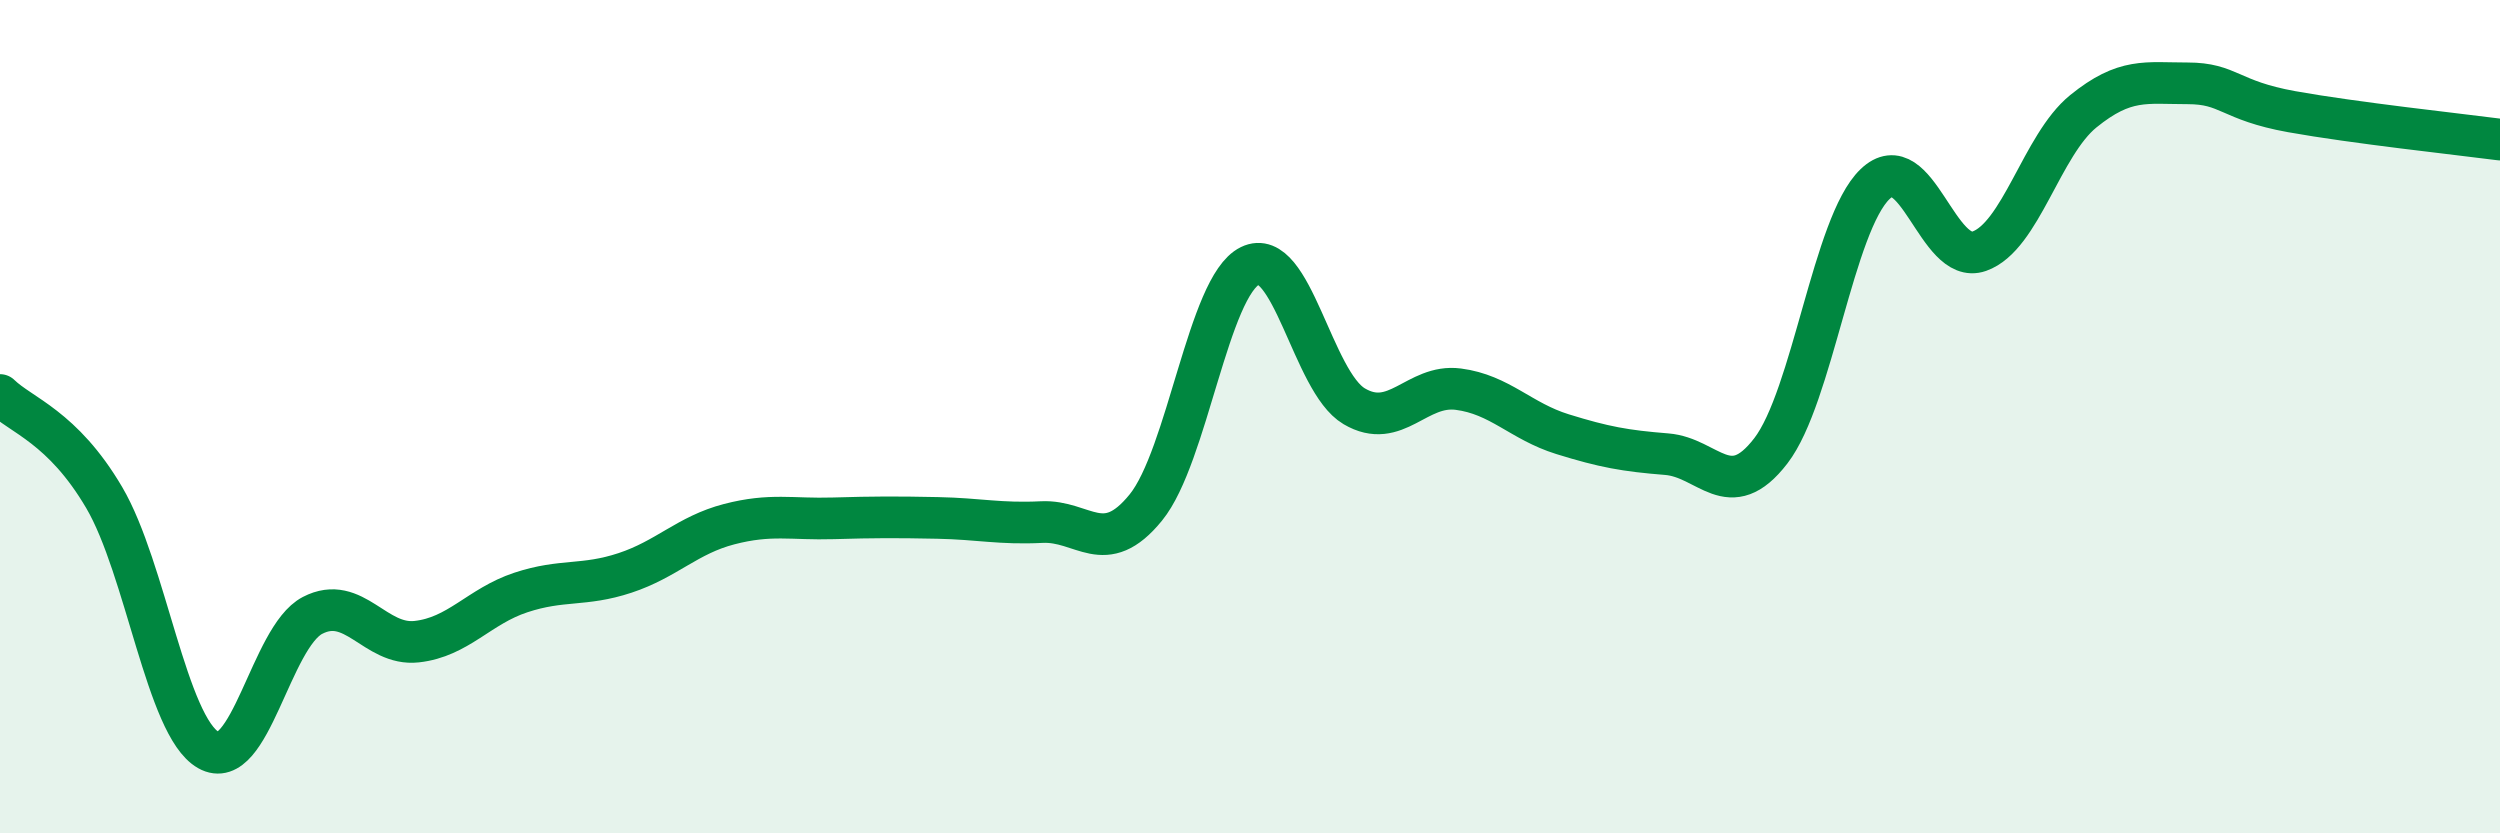
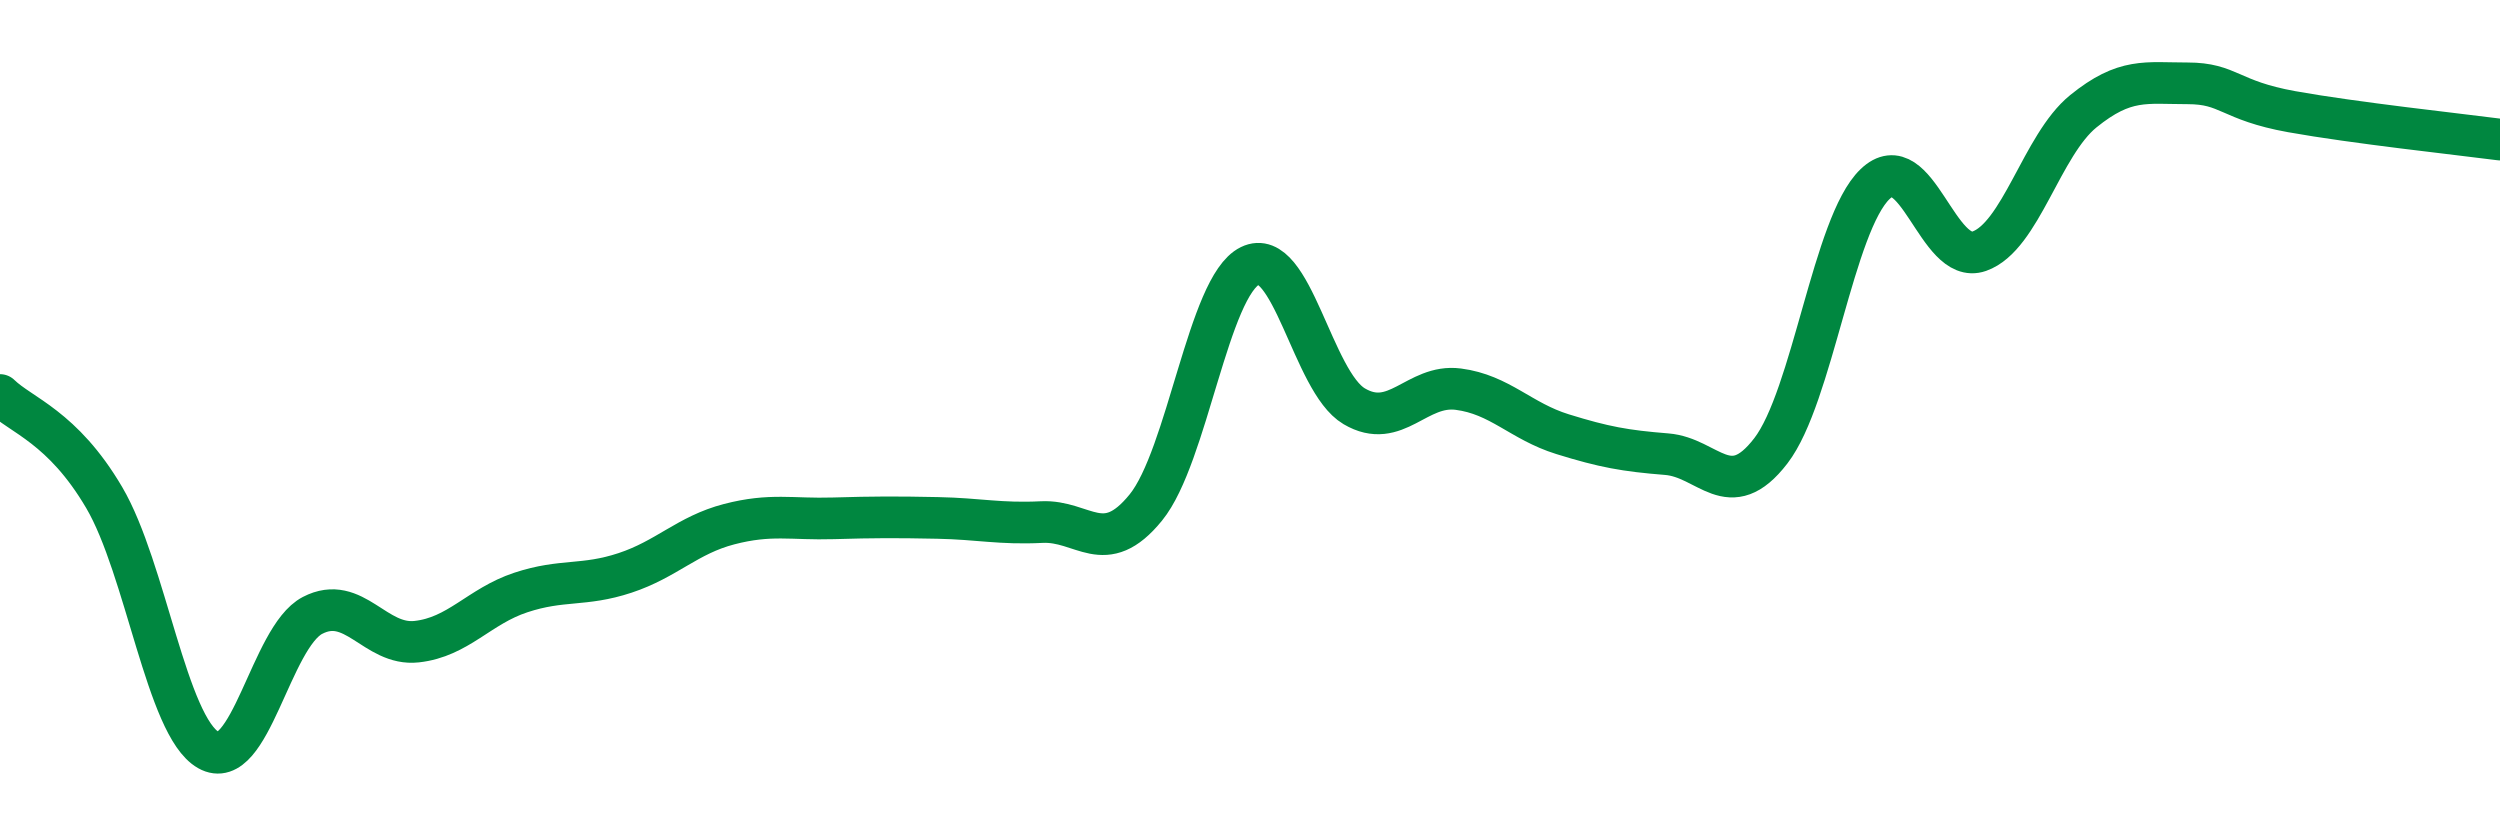
<svg xmlns="http://www.w3.org/2000/svg" width="60" height="20" viewBox="0 0 60 20">
-   <path d="M 0,9.48 C 0.5,9.97 1.5,10.24 2.5,11.94 C 3.5,13.64 4,17.43 5,18 C 6,18.57 6.5,15.29 7.5,14.77 C 8.5,14.25 9,15.51 10,15.4 C 11,15.29 11.5,14.55 12.5,14.22 C 13.5,13.89 14,14.08 15,13.75 C 16,13.42 16.5,12.84 17.5,12.58 C 18.5,12.32 19,12.47 20,12.44 C 21,12.41 21.5,12.41 22.5,12.43 C 23.5,12.45 24,12.58 25,12.53 C 26,12.48 26.5,13.41 27.5,12.18 C 28.5,10.95 29,6.87 30,6.38 C 31,5.89 31.5,9.16 32.5,9.75 C 33.5,10.34 34,9.21 35,9.34 C 36,9.47 36.5,10.11 37.5,10.42 C 38.5,10.73 39,10.82 40,10.9 C 41,10.98 41.5,12.12 42.5,10.82 C 43.5,9.52 44,5.38 45,4.42 C 46,3.46 46.5,6.38 47.5,6.03 C 48.5,5.68 49,3.48 50,2.67 C 51,1.86 51.5,2 52.5,2 C 53.5,2 53.5,2.41 55,2.68 C 56.5,2.95 59,3.22 60,3.35L60 20L0 20Z" fill="#008740" opacity="0.1" stroke-linecap="round" stroke-linejoin="round" />
  <path d="M 0,9.48 C 0.5,9.97 1.5,10.24 2.5,11.94 C 3.5,13.64 4,17.43 5,18 C 6,18.57 6.5,15.29 7.5,14.77 C 8.5,14.25 9,15.51 10,15.4 C 11,15.29 11.5,14.55 12.5,14.22 C 13.5,13.89 14,14.08 15,13.75 C 16,13.42 16.5,12.84 17.5,12.58 C 18.5,12.32 19,12.47 20,12.44 C 21,12.41 21.5,12.41 22.5,12.43 C 23.5,12.45 24,12.58 25,12.53 C 26,12.48 26.5,13.41 27.5,12.18 C 28.5,10.95 29,6.87 30,6.38 C 31,5.89 31.5,9.16 32.5,9.75 C 33.5,10.34 34,9.21 35,9.34 C 36,9.47 36.5,10.11 37.5,10.42 C 38.5,10.73 39,10.82 40,10.9 C 41,10.98 41.5,12.12 42.5,10.82 C 43.5,9.52 44,5.38 45,4.42 C 46,3.46 46.5,6.38 47.5,6.03 C 48.5,5.68 49,3.48 50,2.67 C 51,1.86 51.5,2 52.5,2 C 53.5,2 53.5,2.41 55,2.68 C 56.5,2.95 59,3.22 60,3.35" stroke="#008740" stroke-width="1" fill="none" stroke-linecap="round" stroke-linejoin="round" />
</svg>